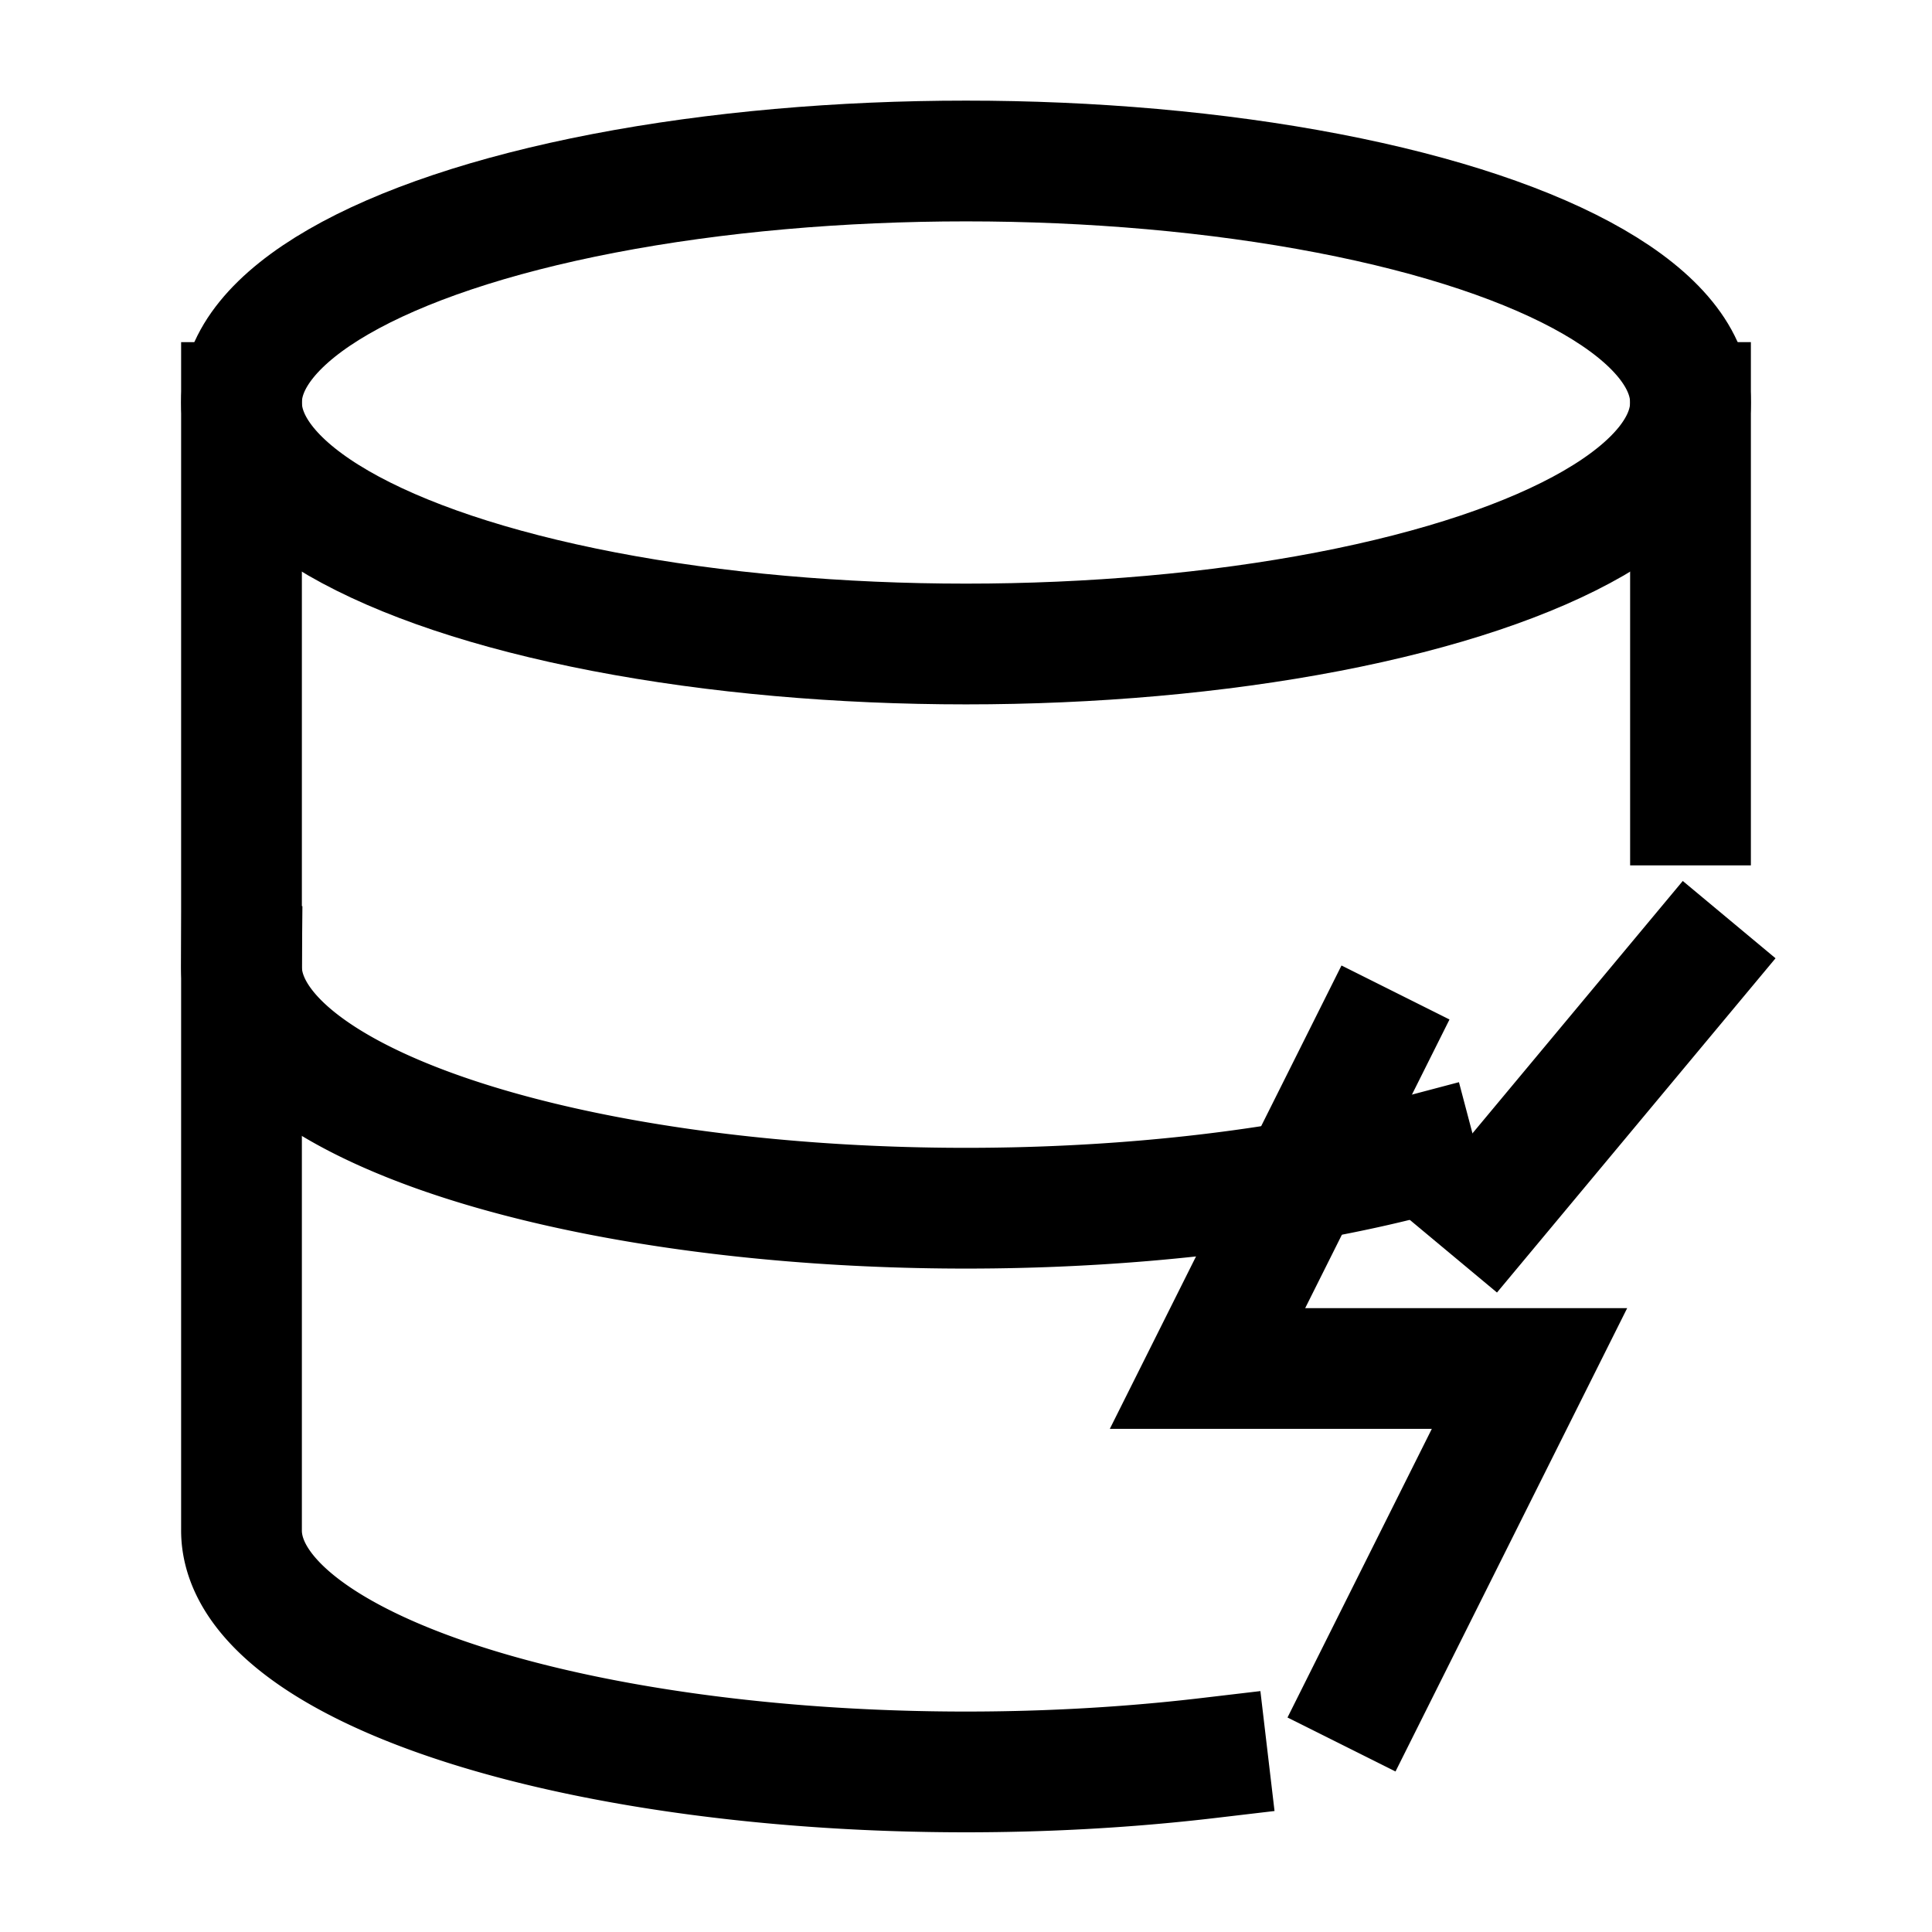
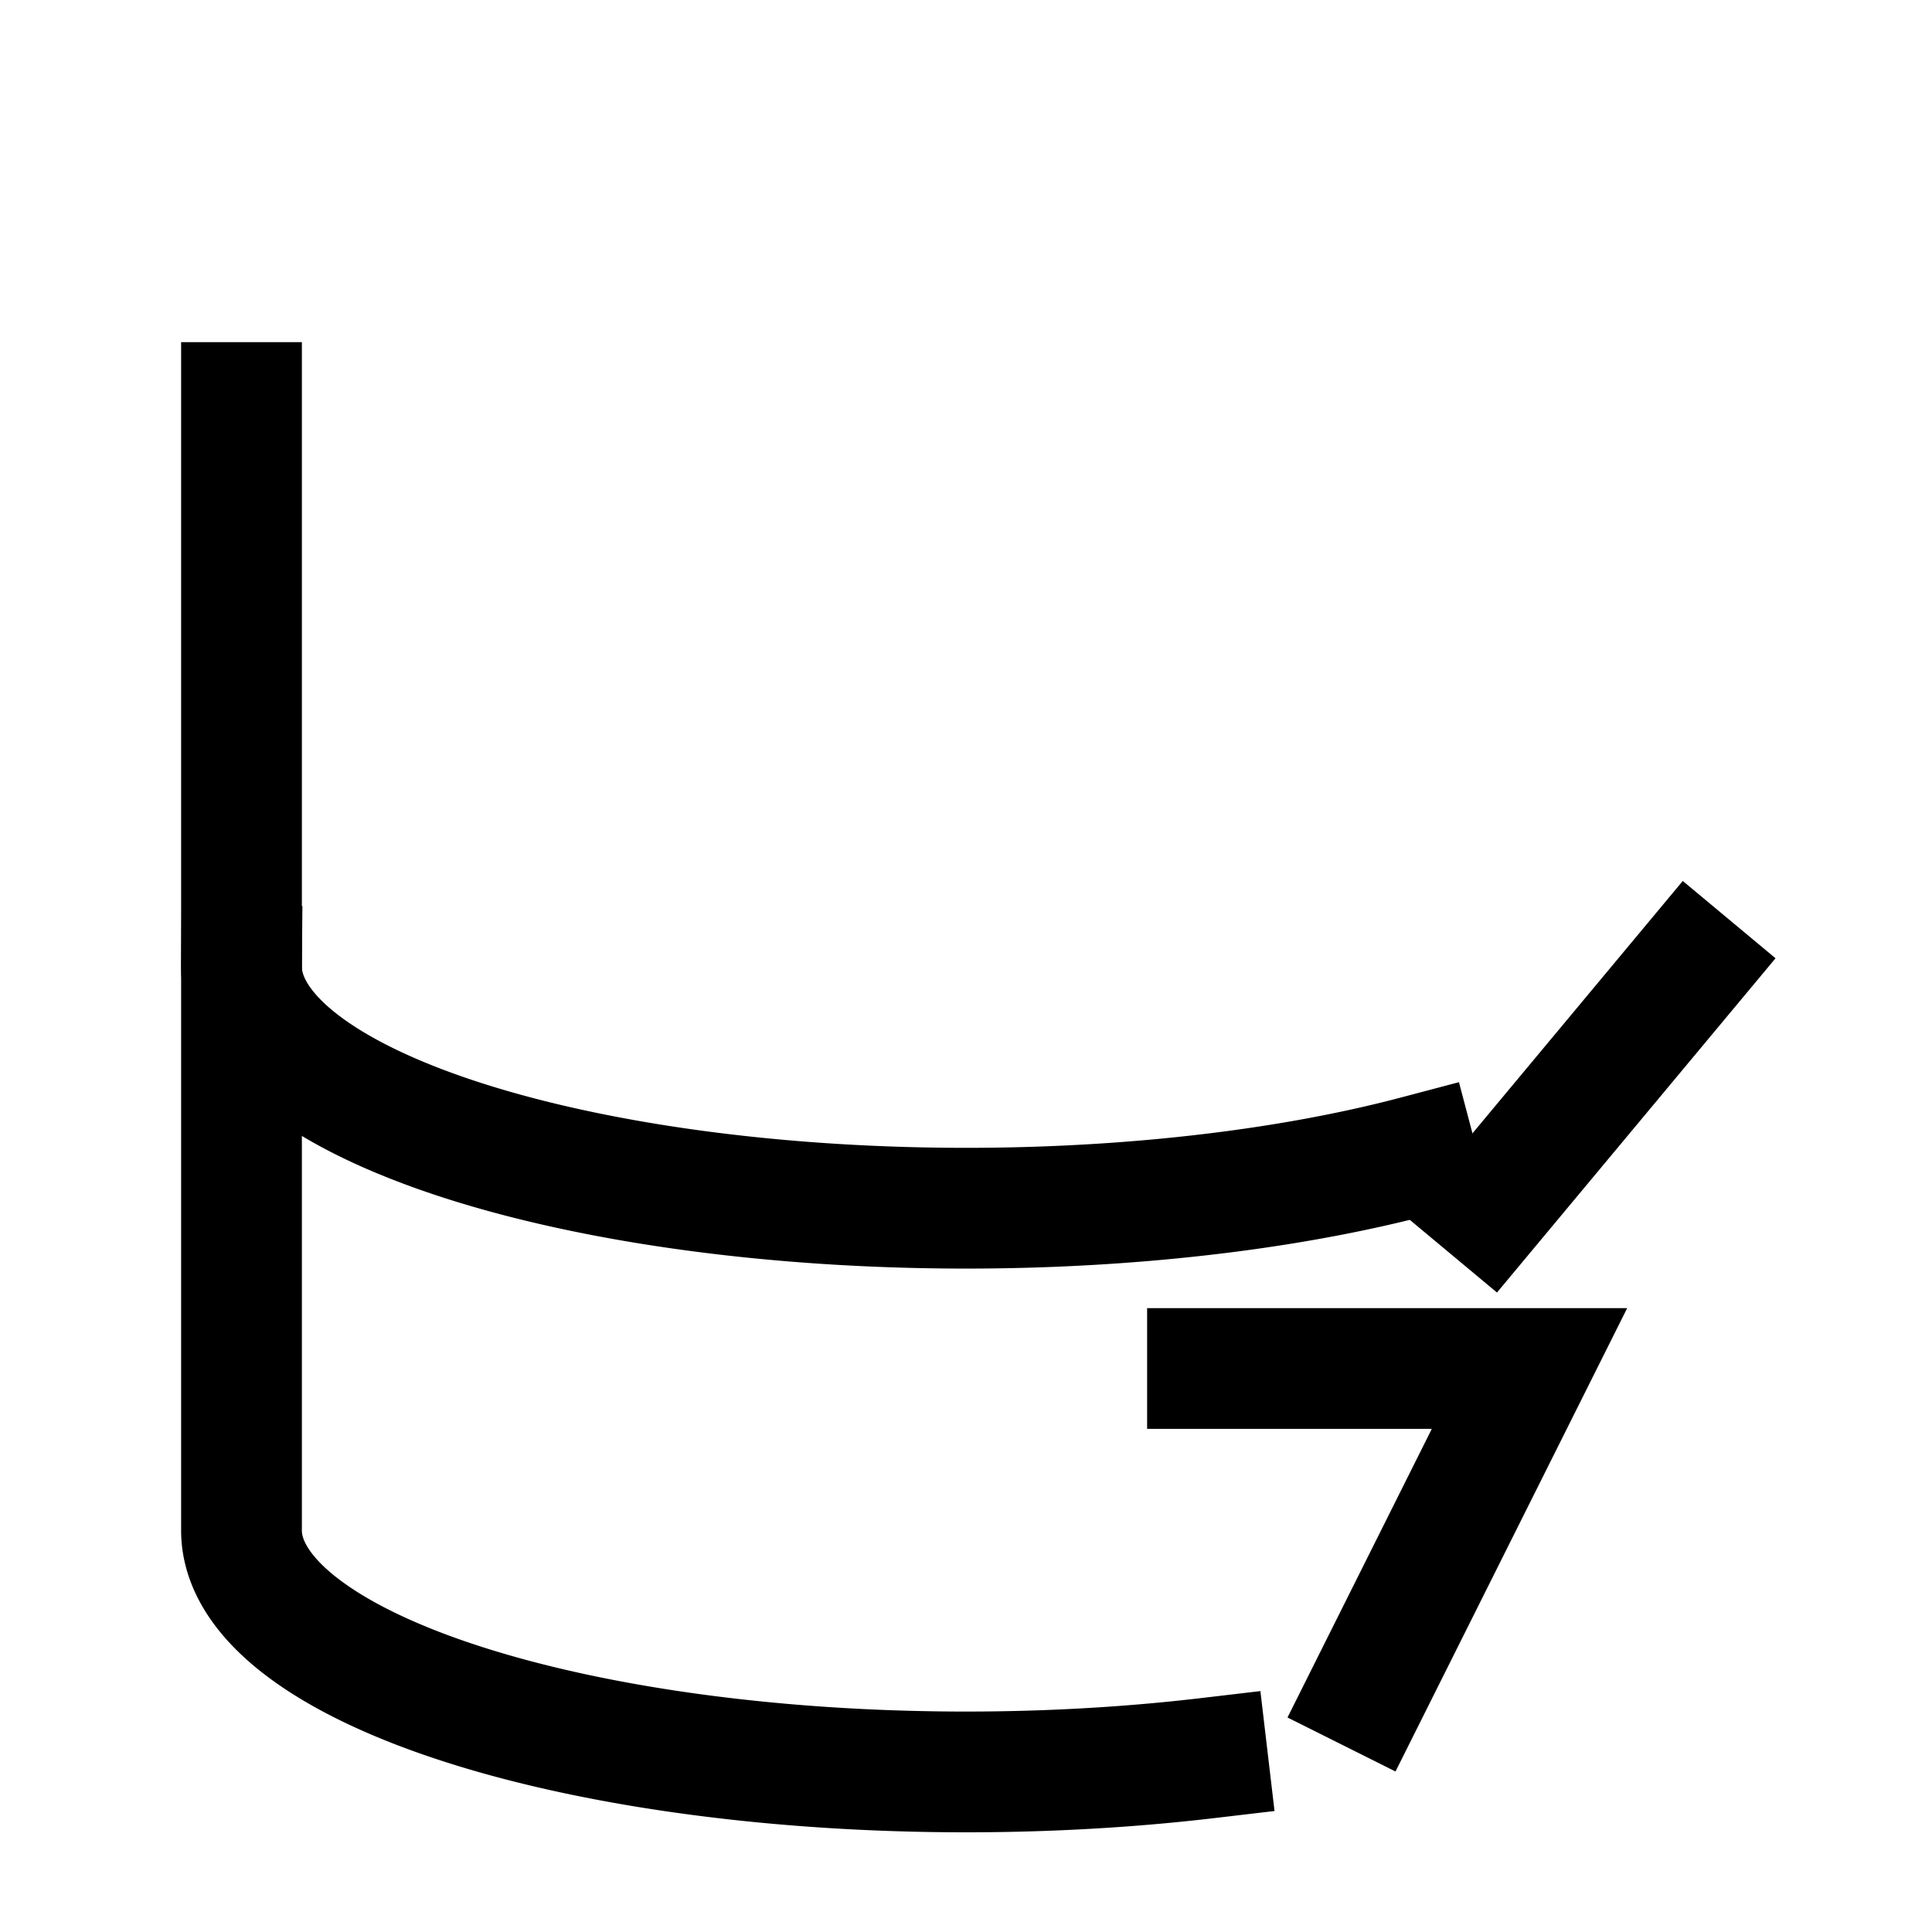
<svg xmlns="http://www.w3.org/2000/svg" width="24" height="24" viewBox="0 0 24 24" fill="none" stroke="currentColor" stroke-width="1.5" stroke-linecap="square" stroke-linejoin="miter">
-   <ellipse cx="12" cy="5" rx="9" ry="3" />
  <path d="M3 5V19a9 3 0 0 0 12 2.84" />
-   <path d="M21 5v5" />
  <path d="M21 12l-2.5 3" />
  <path d="M3 12a9 3 0 0 0 14.59 2.36" />
-   <path d="M17 21l2-4h-4l2-4" />
+   <path d="M17 21l2-4h-4" />
</svg>